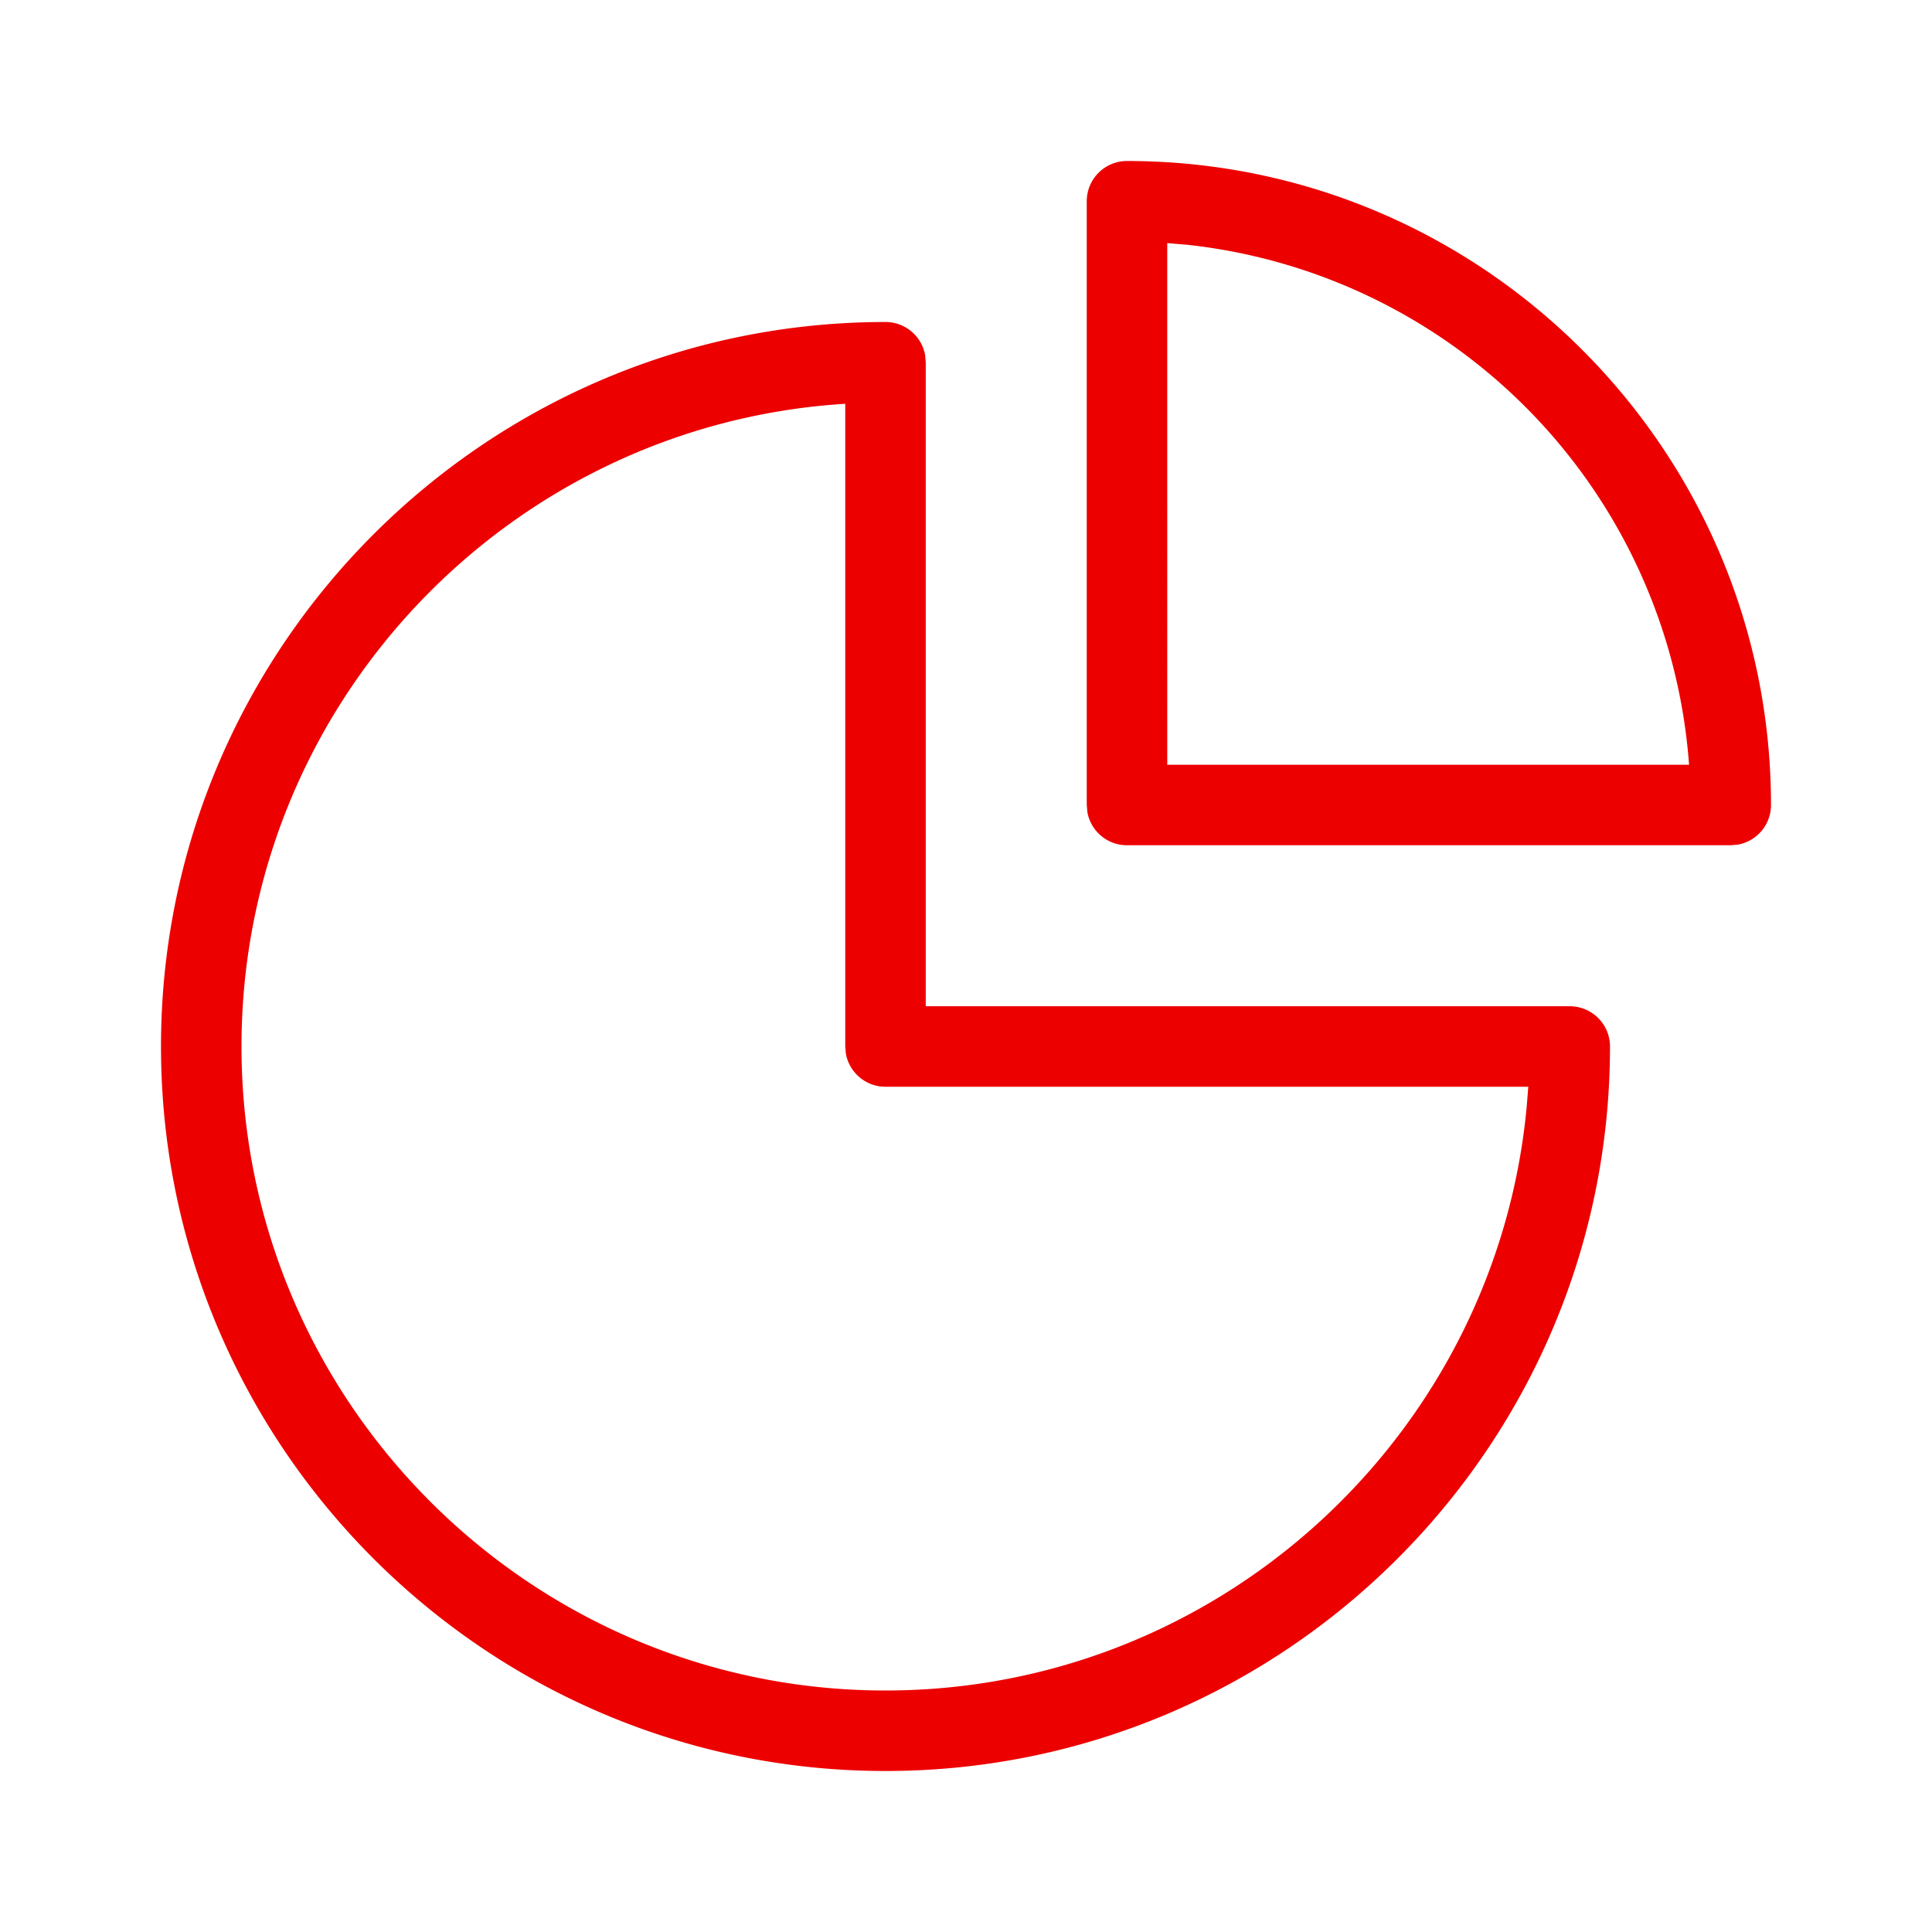
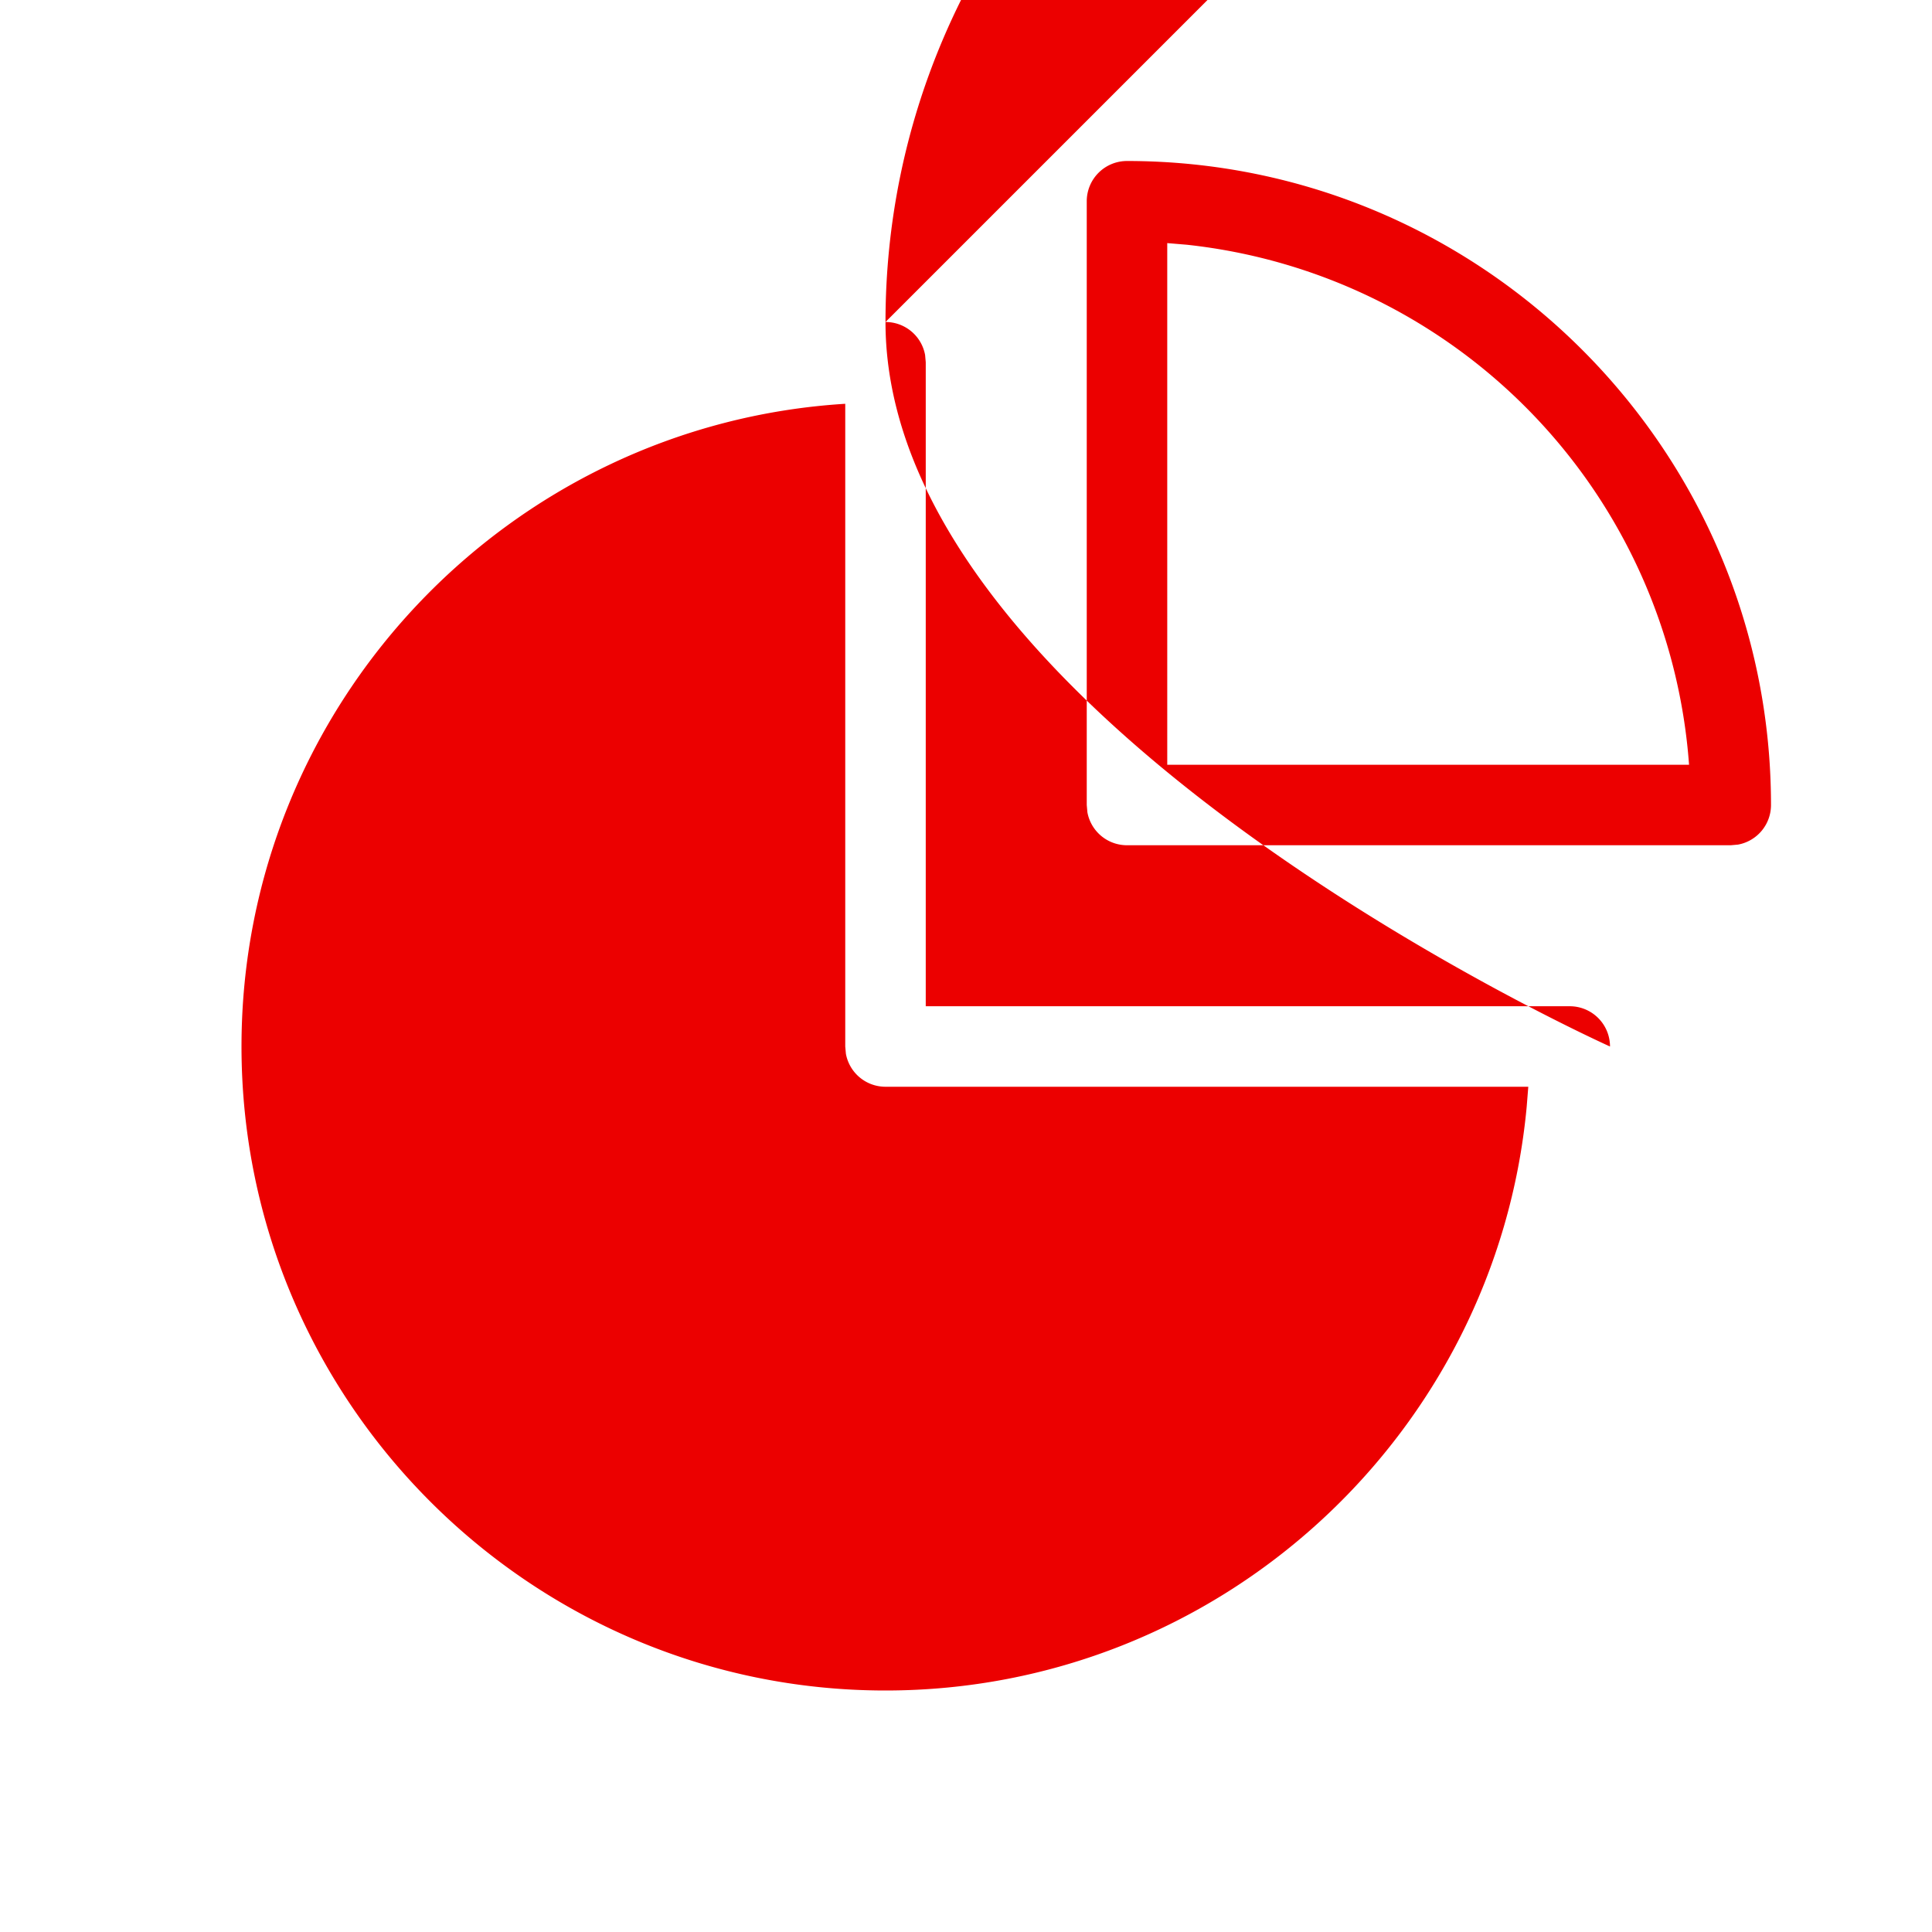
<svg xmlns="http://www.w3.org/2000/svg" viewBox="0 0 24 24">
-   <path fill="#EC0000" fill-rule="nonzero" d="M11 4a.5.5 0 0 1 .492.41l.008.09v8h8a.5.5 0 0 1 .5.5c0 4.963-4.037 9-9 9s-9-4.037-9-9 4.037-9 9-9zm-.5 1.016C6.321 5.274 3 8.756 3 13c0 4.411 3.589 8 8 8 4.158 0 7.586-3.19 7.965-7.25l.02-.25H11a.5.5 0 0 1-.492-.41L10.5 13V5.016zM14 2c4.412 0 8 3.588 8 8a.5.5 0 0 1-.41.492l-.09.008H14a.5.5 0 0 1-.492-.41L13.5 10V2.5A.5.5 0 0 1 14 2zm.5 1.018V9.5h6.482a7.01 7.01 0 0 0-6.241-6.46l-.24-.02z" />
+   <path fill="#EC0000" fill-rule="nonzero" d="M11 4a.5.5 0 0 1 .492.41l.008.09v8h8a.5.5 0 0 1 .5.5s-9-4.037-9-9 4.037-9 9-9zm-.5 1.016C6.321 5.274 3 8.756 3 13c0 4.411 3.589 8 8 8 4.158 0 7.586-3.19 7.965-7.25l.02-.25H11a.5.5 0 0 1-.492-.41L10.5 13V5.016zM14 2c4.412 0 8 3.588 8 8a.5.5 0 0 1-.41.492l-.09.008H14a.5.5 0 0 1-.492-.41L13.5 10V2.5A.5.5 0 0 1 14 2zm.5 1.018V9.5h6.482a7.01 7.01 0 0 0-6.241-6.46l-.24-.02z" />
</svg>